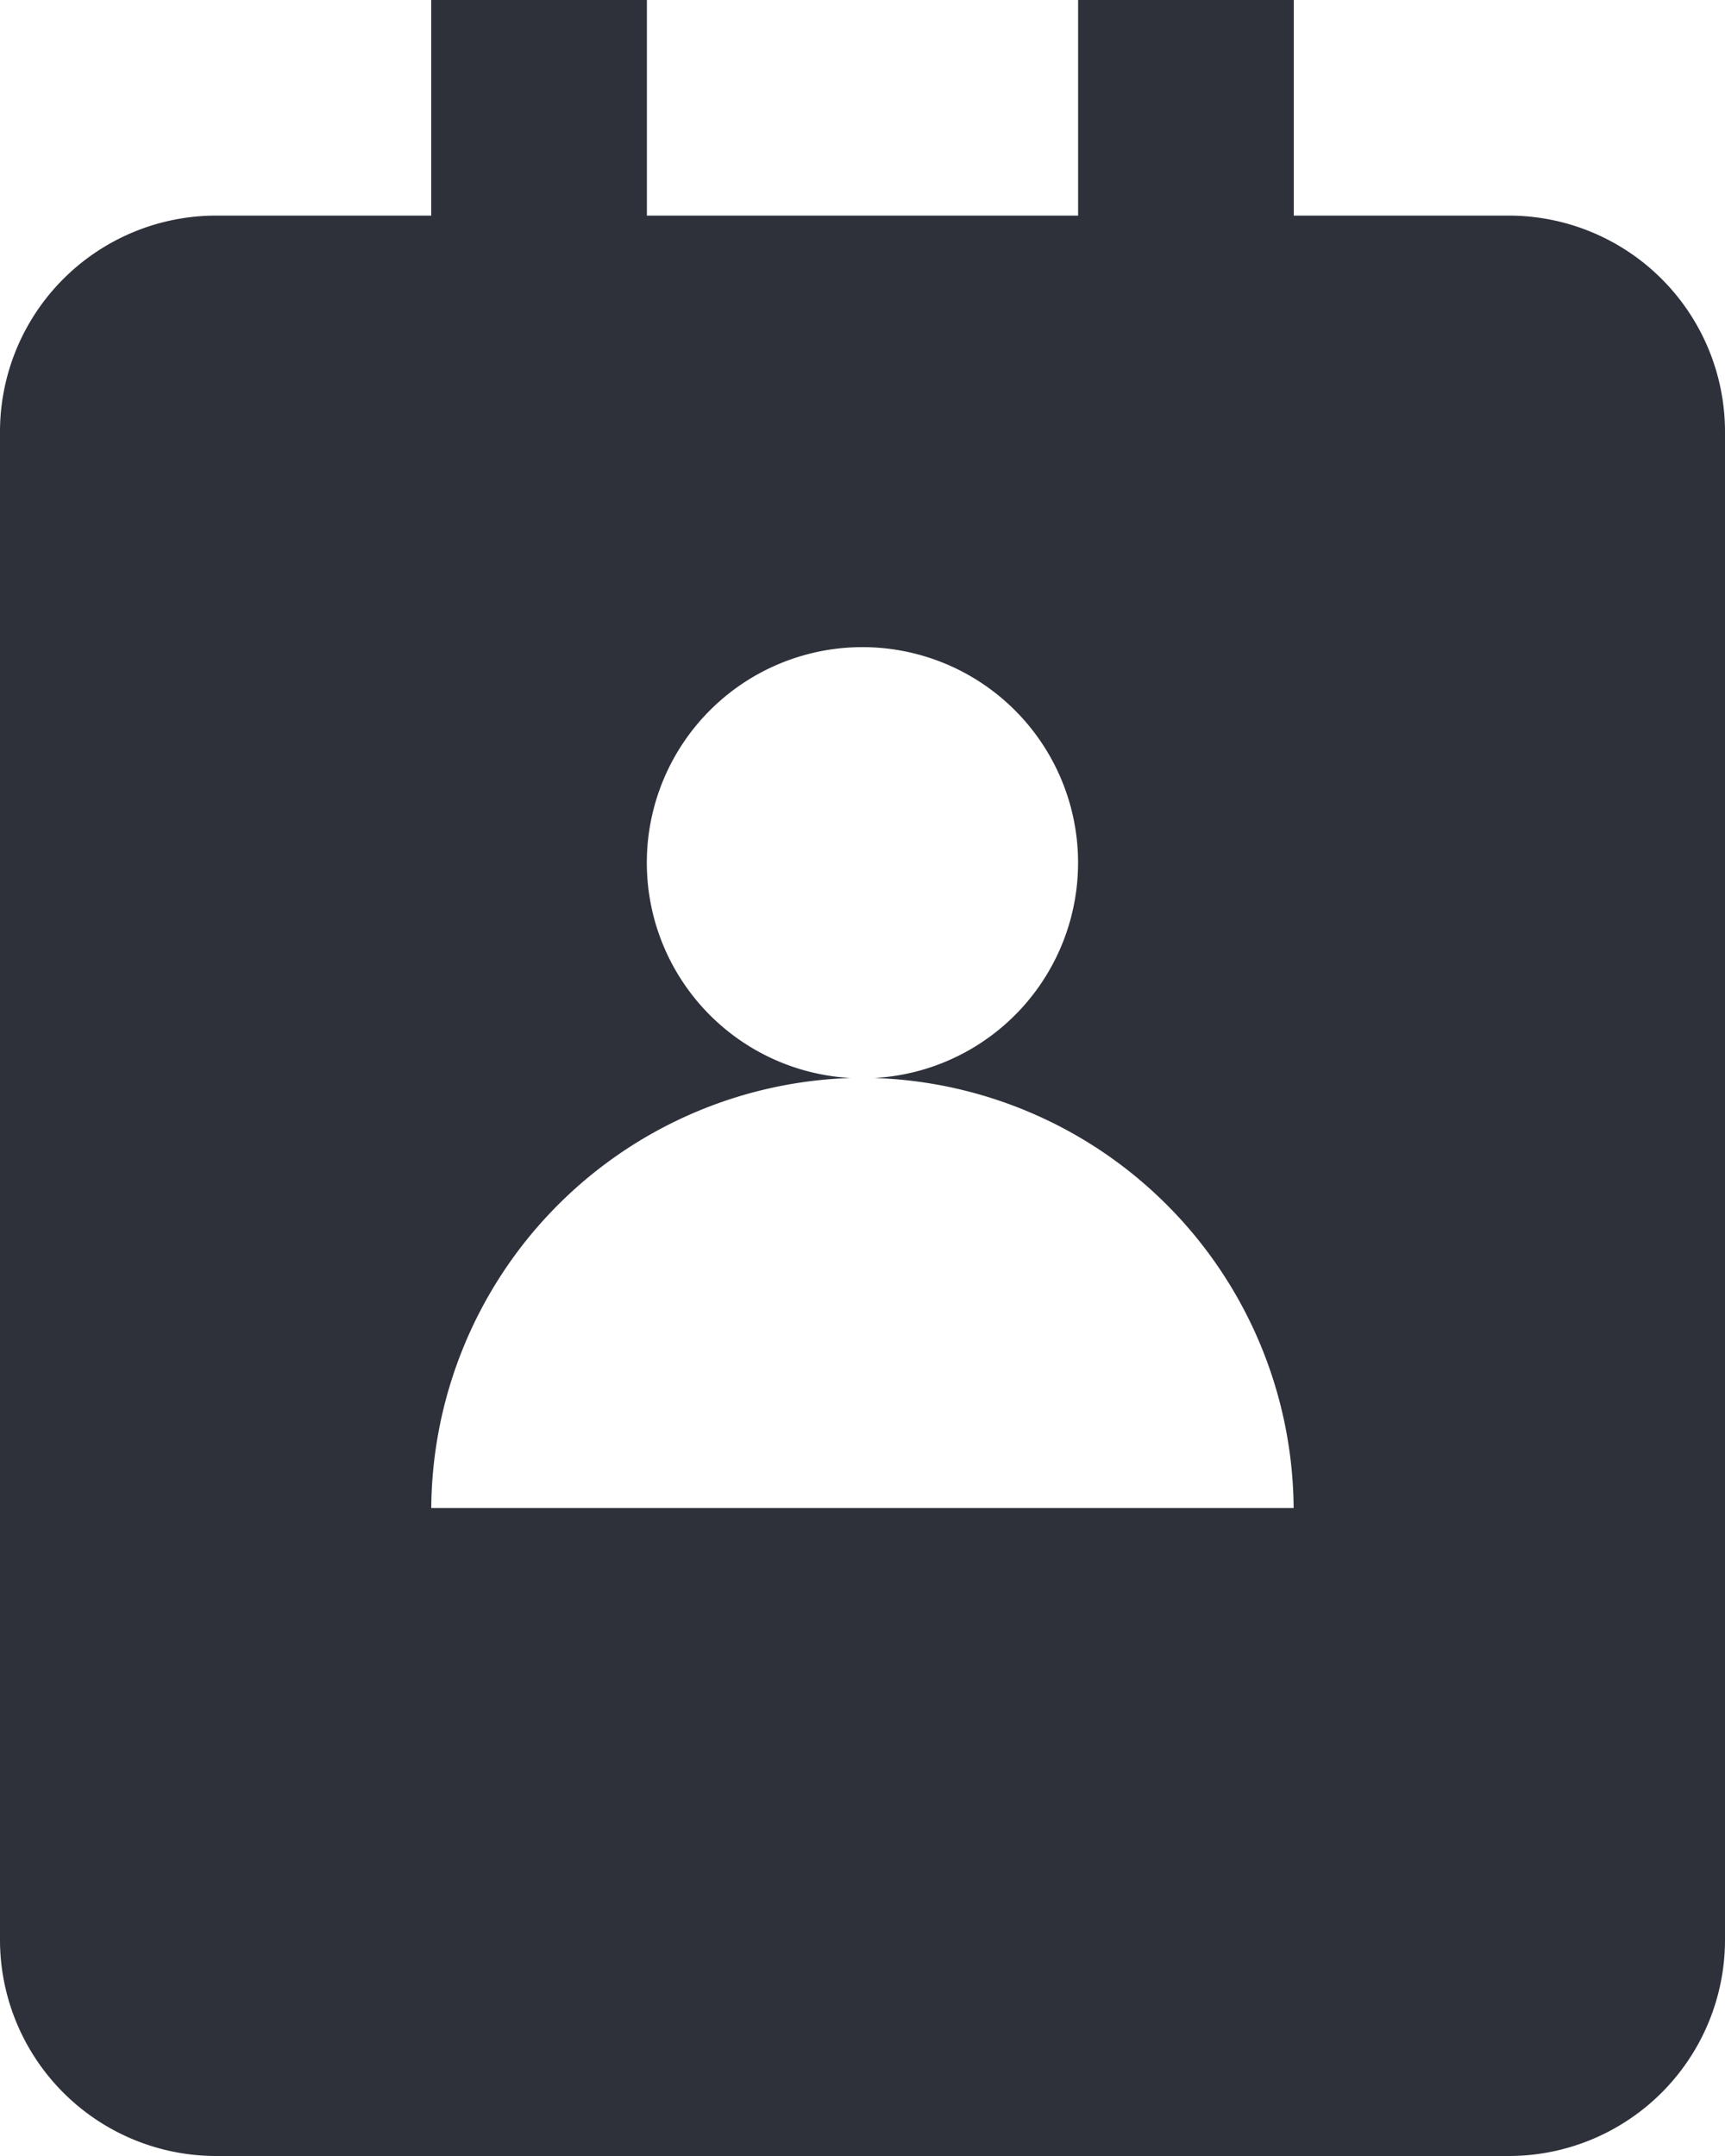
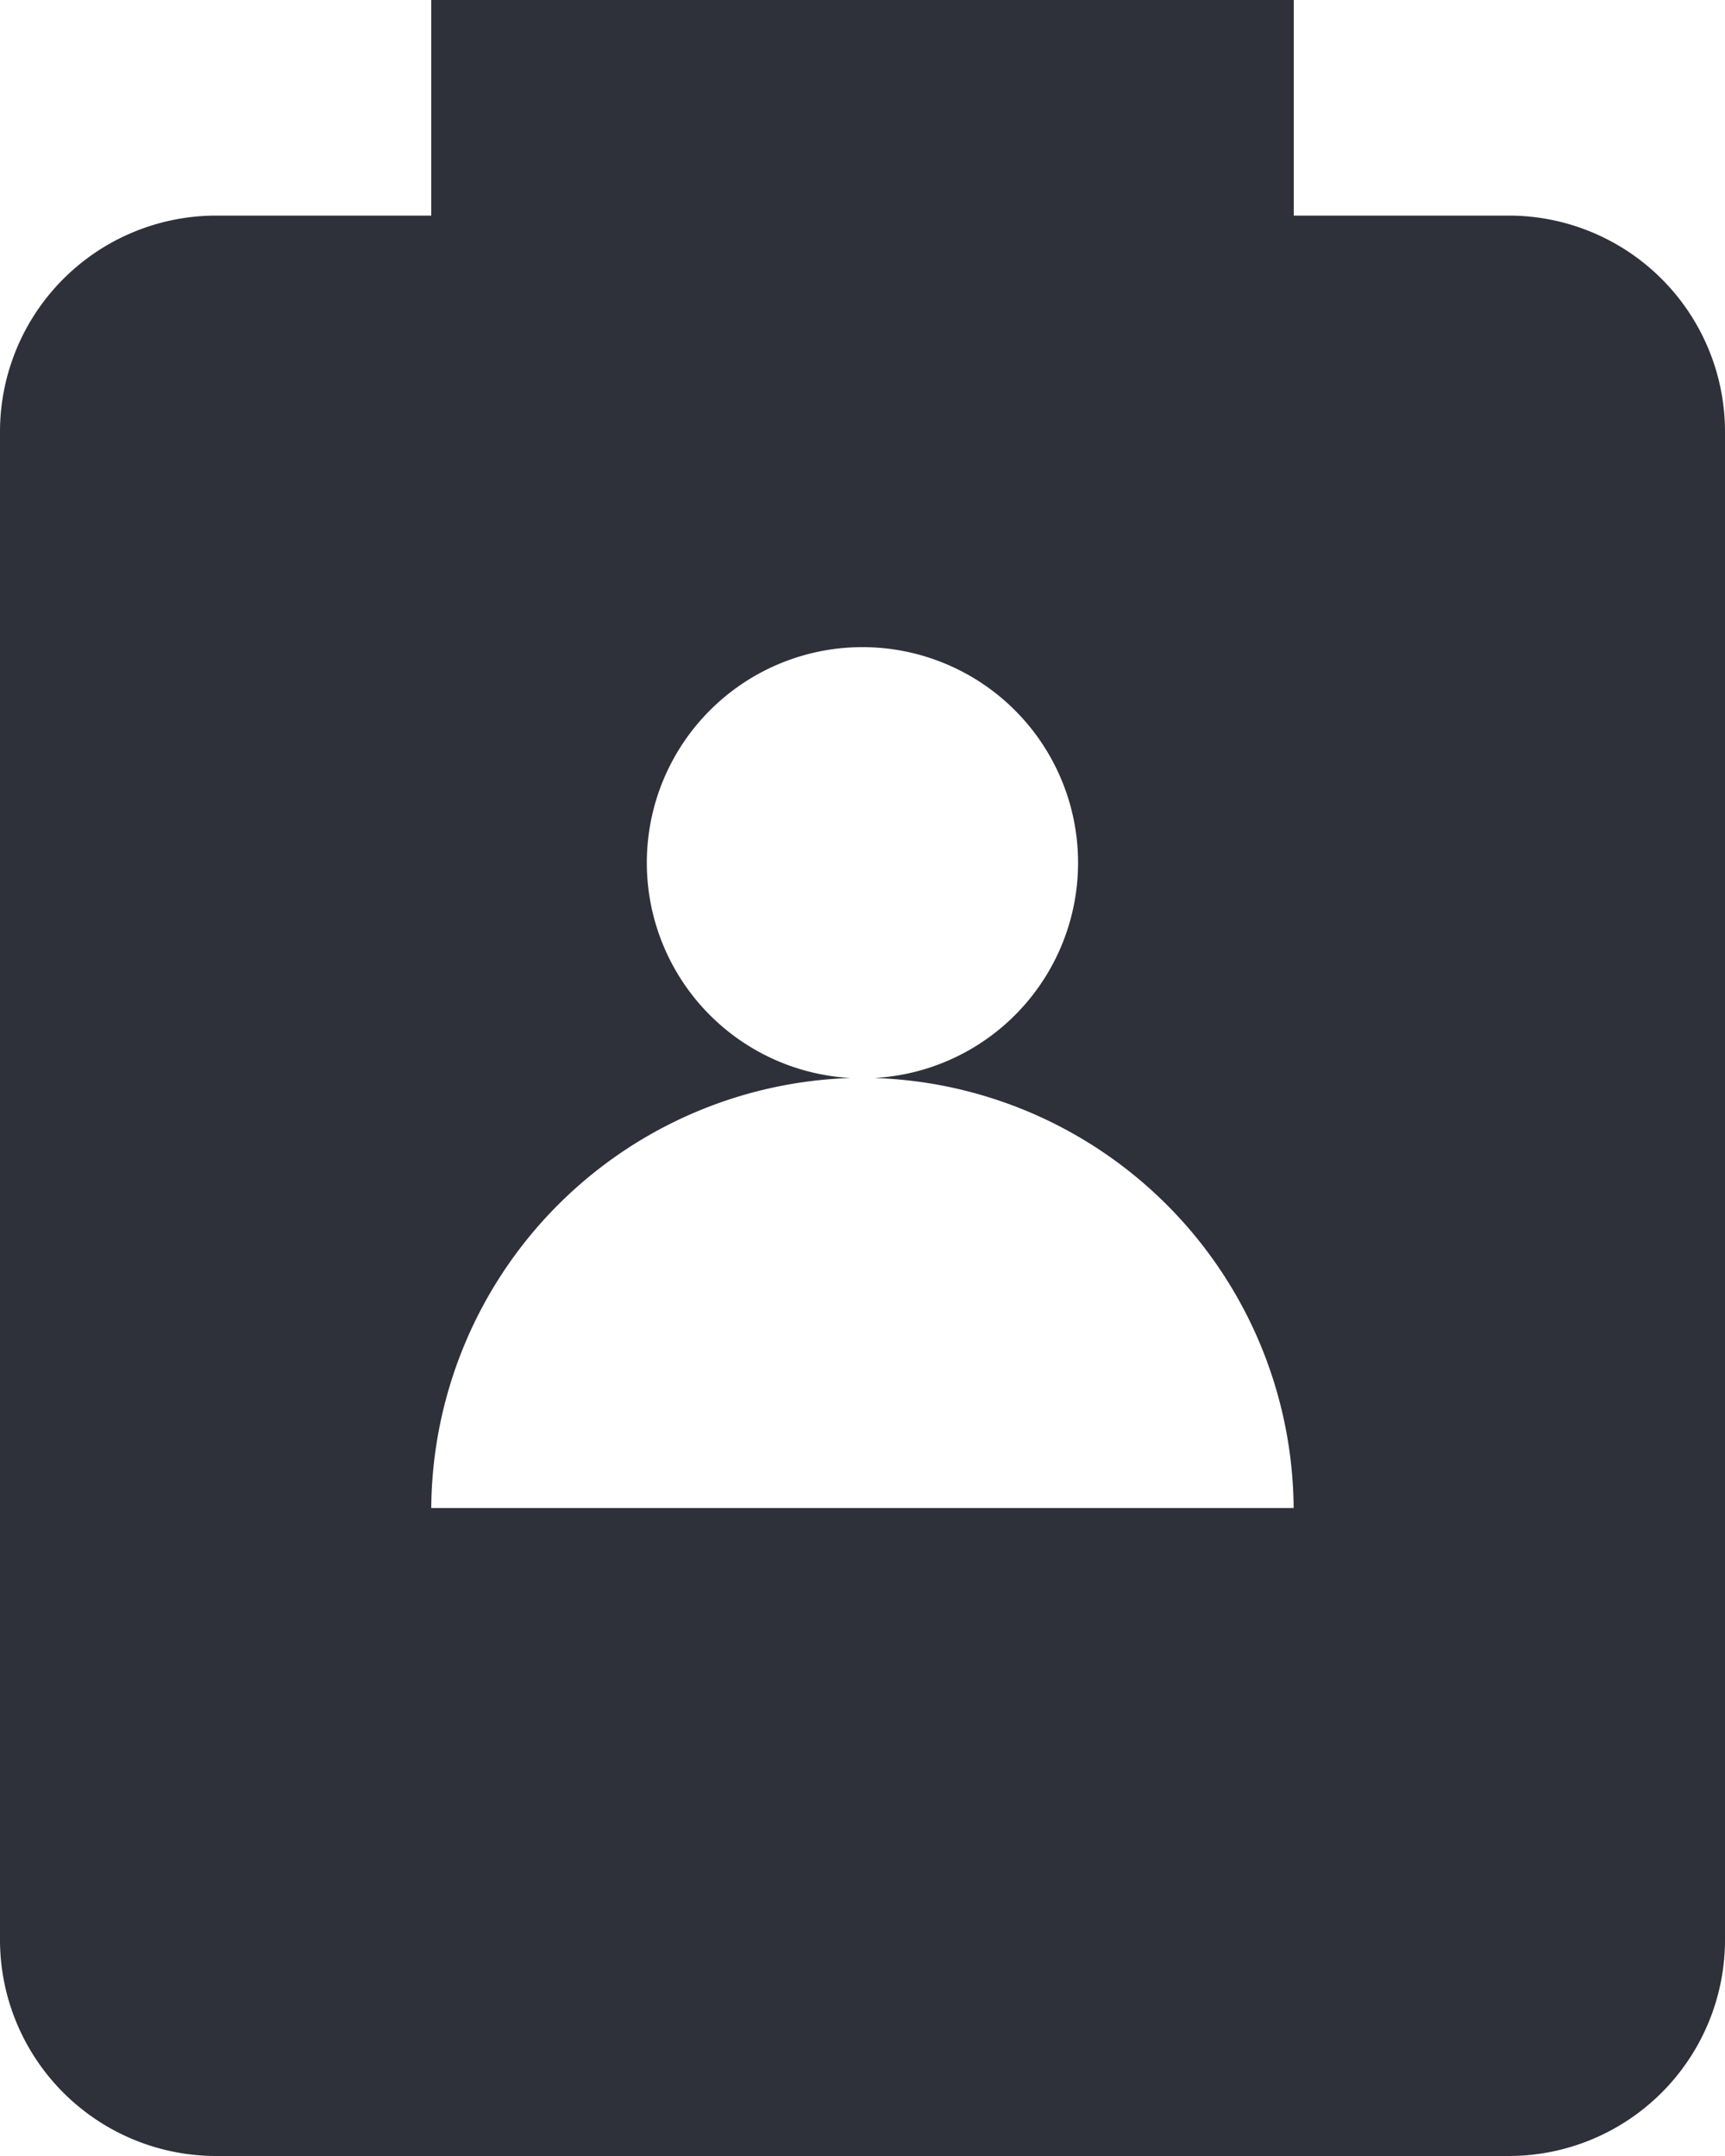
<svg xmlns="http://www.w3.org/2000/svg" width="15.952" height="19.94" viewBox="0 0 15.952 19.94">
  <g id="id" transform="translate(-37.5)">
    <g id="Group_8628" data-name="Group 8628" transform="translate(37.5)">
-       <path id="Path_5014" data-name="Path 5014" d="M51.458,1.994H49.464V0H47.47V1.994H43.482V0H41.488V1.994H39.494A2,2,0,0,0,37.5,3.988V17.946a2,2,0,0,0,1.994,1.994H51.458a2,2,0,0,0,1.994-1.994V3.988A2,2,0,0,0,51.458,1.994Zm-9.97,11.953A4.008,4.008,0,0,1,45.364,9.97a1.994,1.994,0,1,1,.223,0,4.008,4.008,0,0,1,3.876,3.977Z" transform="translate(-37.5)" fill="#2e303a" />
+       <path id="Path_5014" data-name="Path 5014" d="M51.458,1.994H49.464V0H47.47V1.994V0H41.488V1.994H39.494A2,2,0,0,0,37.5,3.988V17.946a2,2,0,0,0,1.994,1.994H51.458a2,2,0,0,0,1.994-1.994V3.988A2,2,0,0,0,51.458,1.994Zm-9.97,11.953A4.008,4.008,0,0,1,45.364,9.97a1.994,1.994,0,1,1,.223,0,4.008,4.008,0,0,1,3.876,3.977Z" transform="translate(-37.5)" fill="#2e303a" />
    </g>
  </g>
</svg>